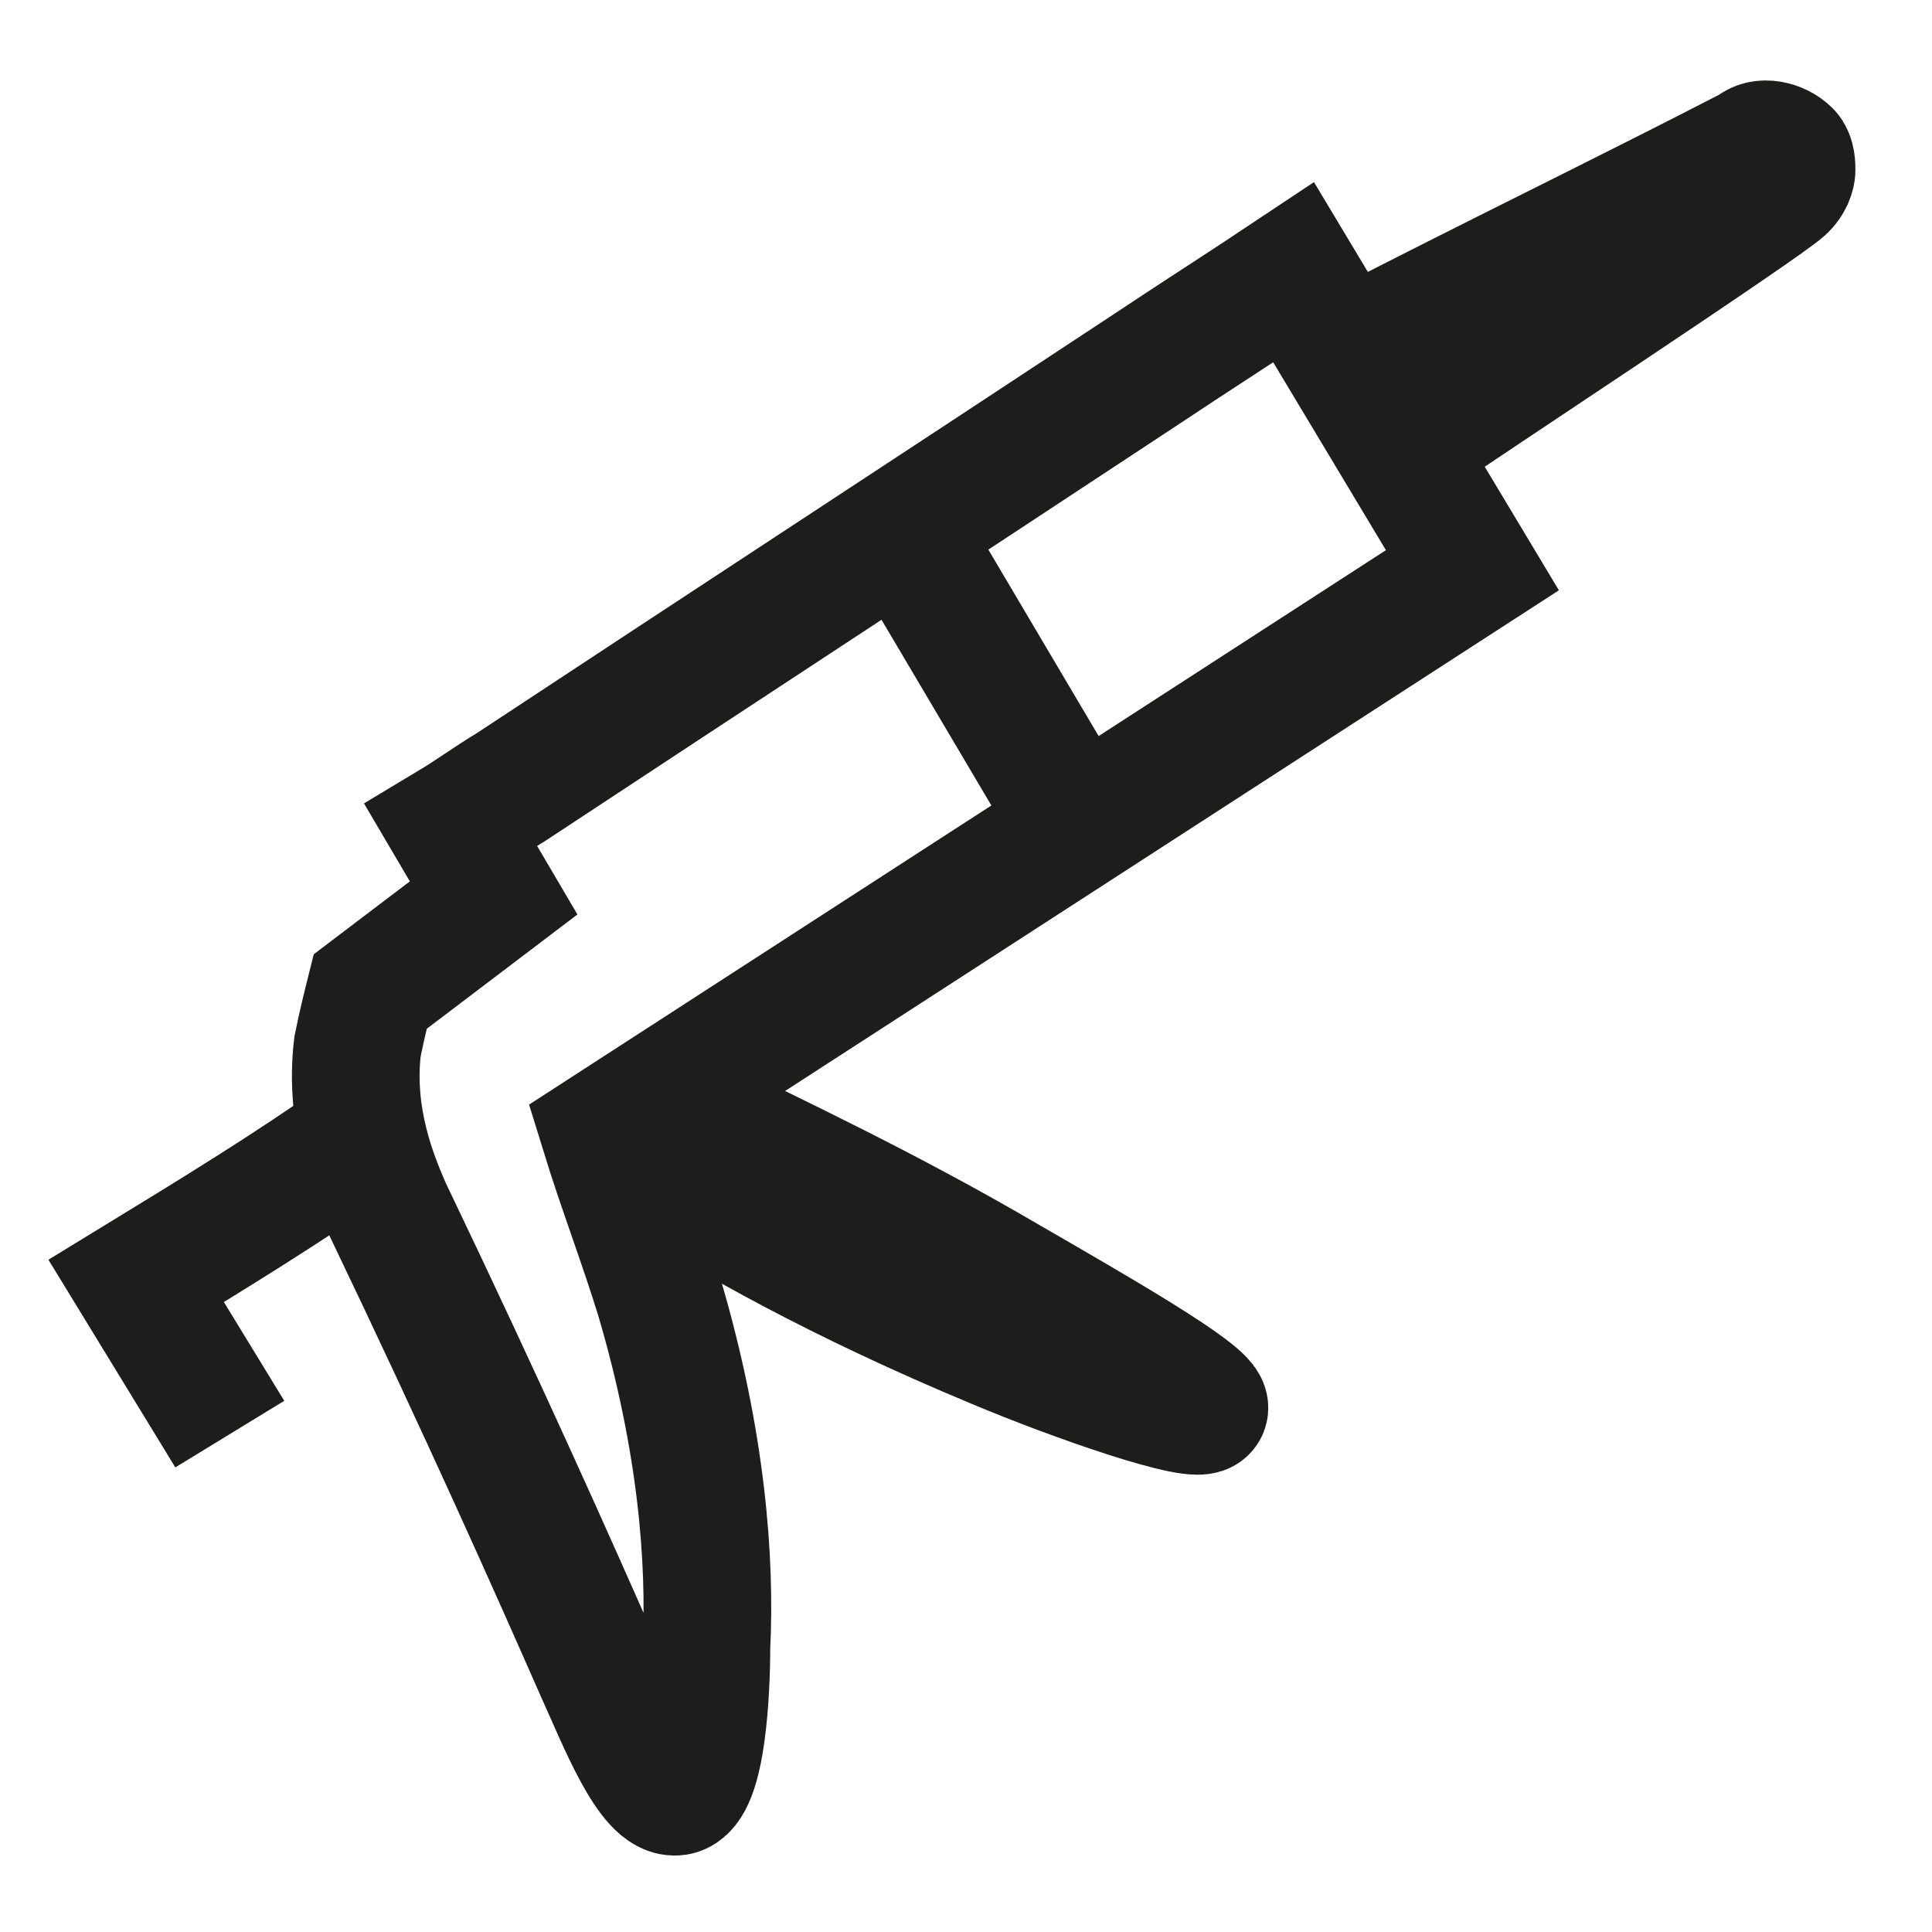
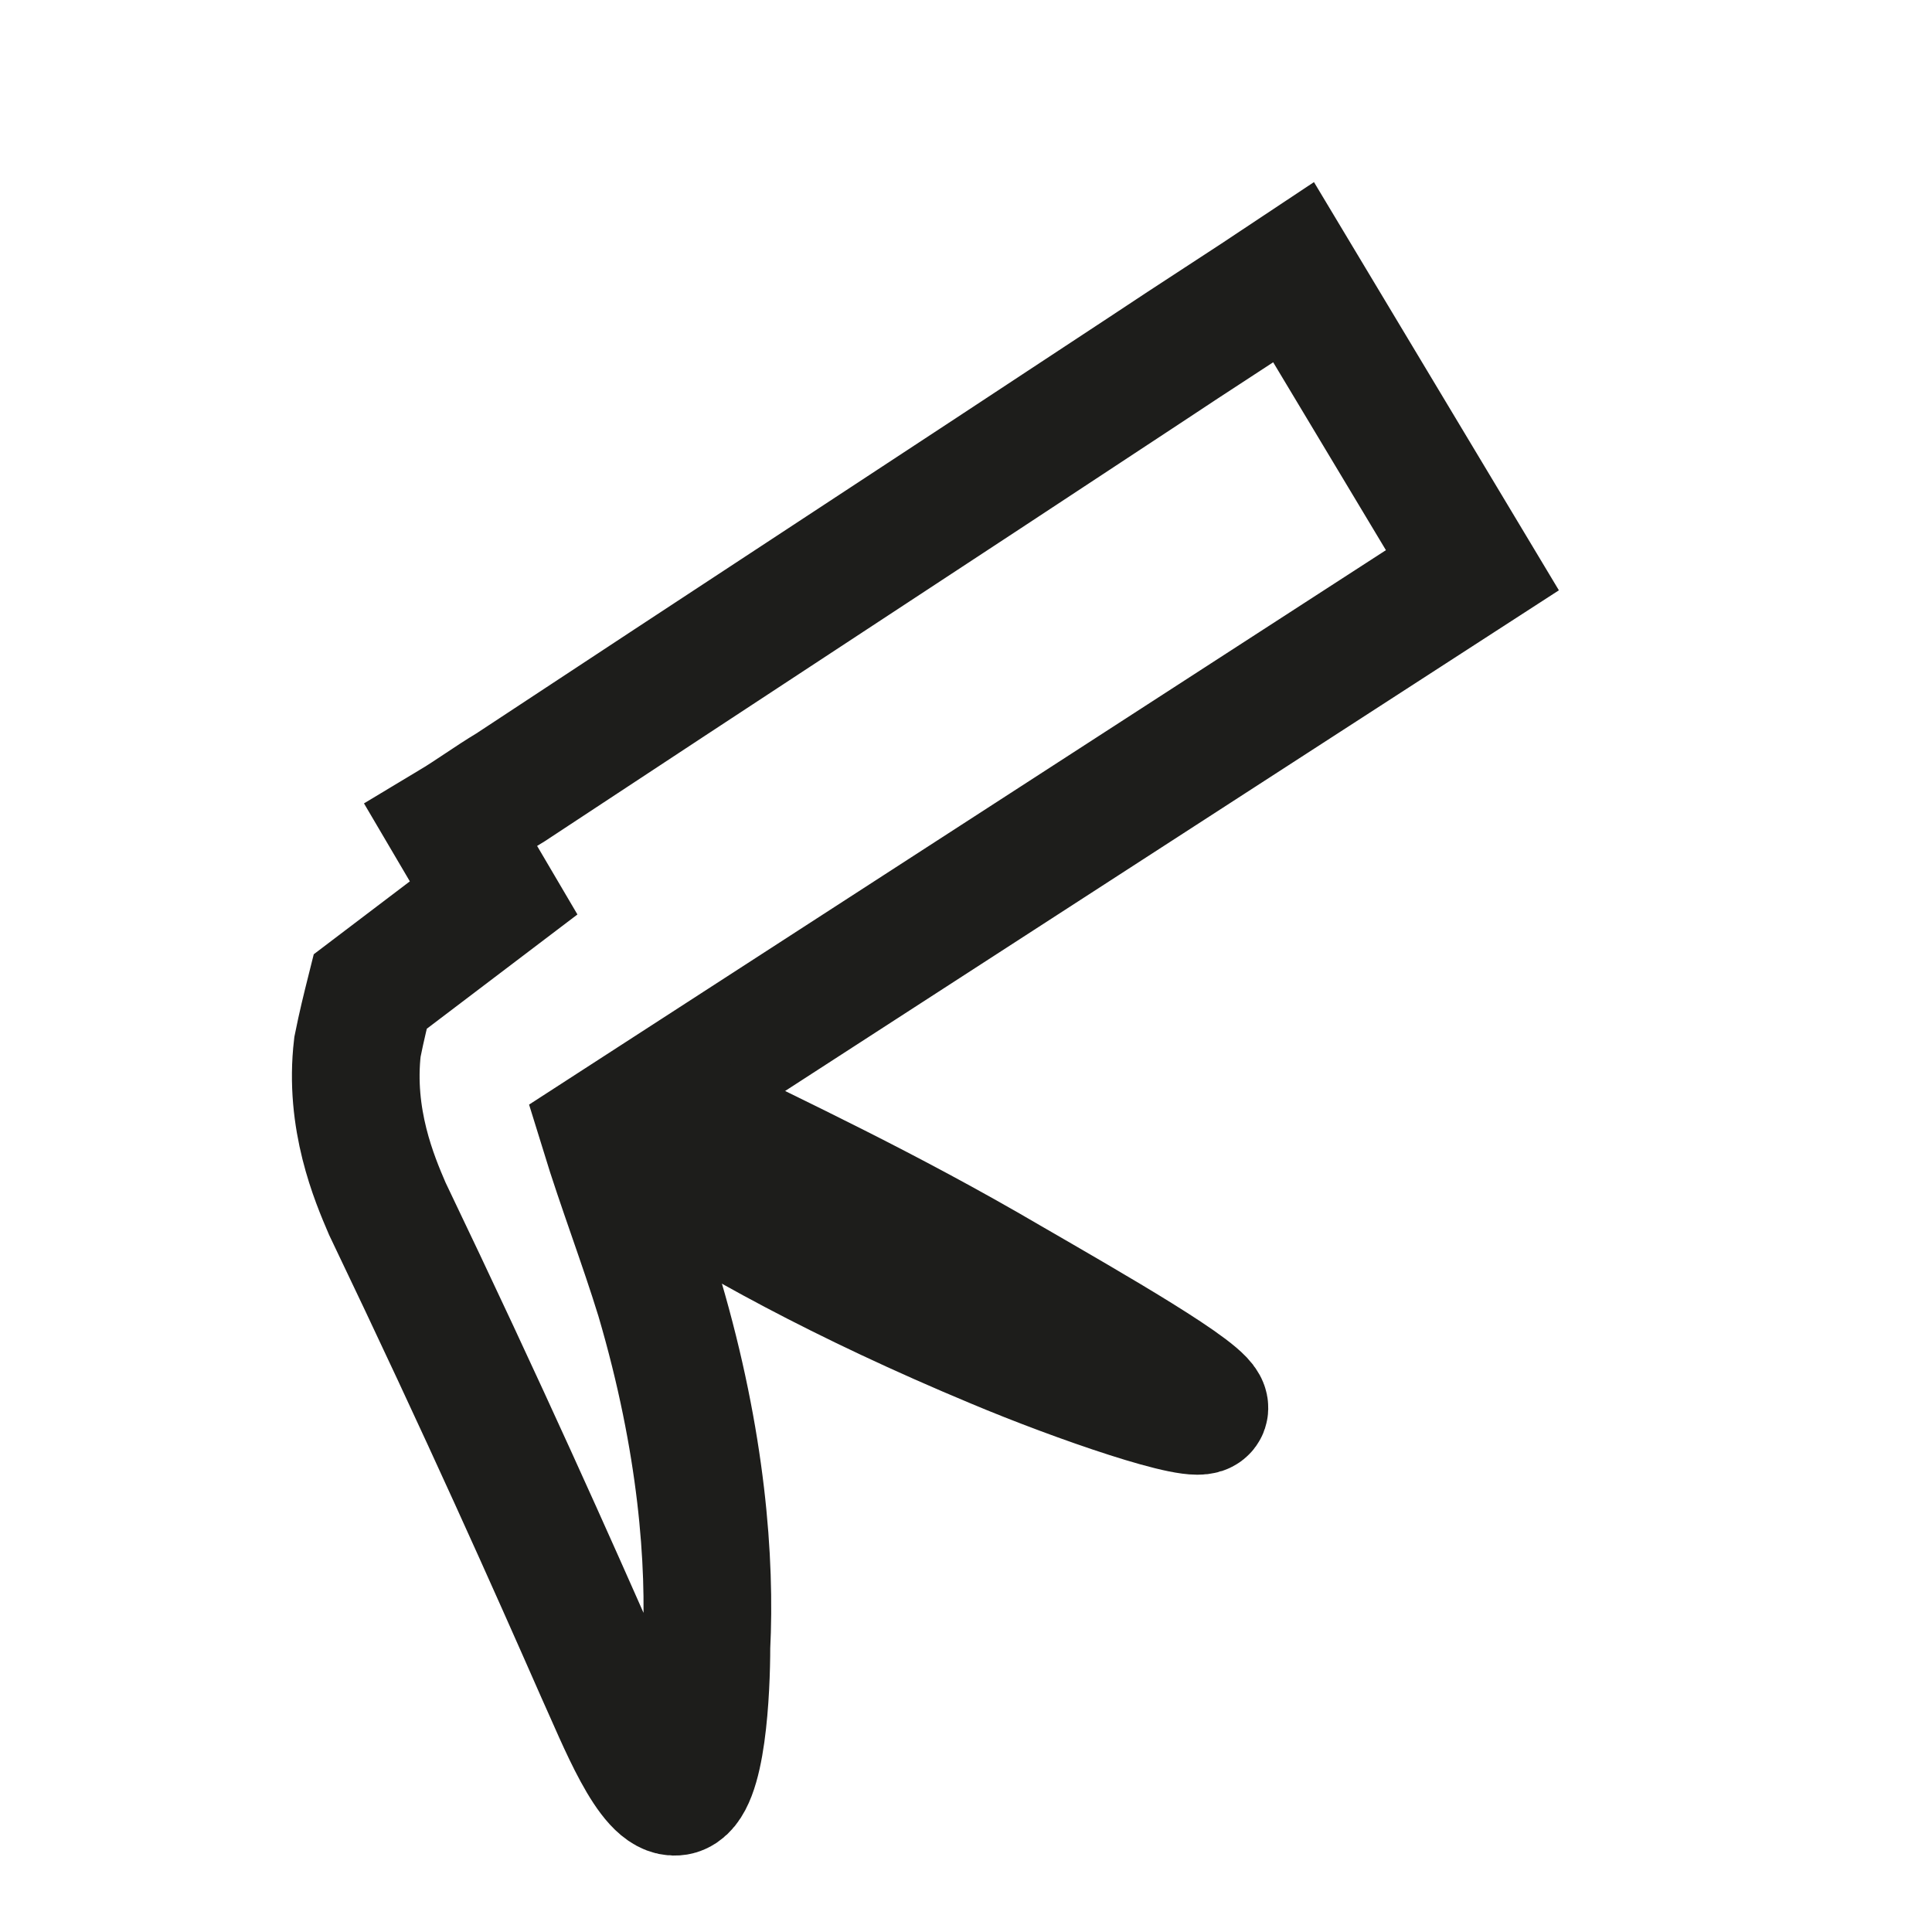
<svg xmlns="http://www.w3.org/2000/svg" version="1.1" id="Layer_1" x="0px" y="0px" viewBox="0 0 45.4 45.4" style="enable-background:new 0 0 45.4 45.4;" xml:space="preserve">
  <style type="text/css">
	.st0{clip-path:url(#SVGID_2_);}
	.st1{fill:#1D1D1B;}
	.st2{fill:#FFFFFF;stroke:#FFFFFF;stroke-miterlimit:10;}
	.st3{fill:none;stroke:#1D1D1B;stroke-width:3;stroke-miterlimit:10;}
	.st4{clip-path:url(#SVGID_4_);fill:none;stroke:#1D1D1B;stroke-width:3;stroke-miterlimit:10;}
	.st5{fill:#FFFFFF;stroke:#1D1D1B;stroke-width:3;stroke-miterlimit:10;}
	.st6{fill:none;stroke:#1D1D1B;stroke-width:5;stroke-miterlimit:10;}
	.st7{fill:none;stroke:#1D1D1B;stroke-width:6;stroke-miterlimit:10;}
	.st8{fill:none;stroke:#1D1D1B;stroke-width:4;stroke-miterlimit:10;}
	.st9{fill:#1D1D1B;stroke:#1D1D1B;stroke-width:3;stroke-miterlimit:10;}
	.st10{fill:none;stroke:#1D1D1B;stroke-width:2;stroke-miterlimit:10;}
</style>
  <path class="st3" d="M30.4,6.4l4.2,7L14.2,26.6c0.4,1.3,0.9,2.6,1.3,3.9c1,3.4,1.2,6.2,1.1,8.2c0,1-0.1,3.3-0.7,3.4  c-0.6,0.1-1.3-1.7-1.8-2.8c-1.1-2.5-2.7-6.1-5-10.9c-0.3-0.7-0.9-2.1-0.7-3.8c0.1-0.5,0.2-0.9,0.3-1.3l2.9-2.2l-1-1.7  c0.5-0.3,0.9-0.6,1.4-0.9c5-3.3,9.9-6.5,14.9-9.8C28.1,7.9,29.2,7.2,30.4,6.4z" />
-   <path class="st3" d="M5.4,33.7l-2.2-3.6C5,29,6.8,27.9,8.5,26.7" />
  <path class="st3" d="M16.4,26.3c1.8,0.9,4.4,2.1,7.3,3.8c1.9,1.1,4.7,2.7,4.6,3c-0.1,0.3-3-0.7-4.9-1.5c-3.6-1.5-6.3-3-8.1-4.2" />
-   <path class="st3" d="M31.9,8.2c3.1-1.6,6.2-3.1,9.3-4.7c0.2-0.2,0.6-0.1,0.8,0.1c0.1,0.1,0.1,0.3,0.1,0.4c0,0,0,0.2-0.2,0.4  c-0.4,0.4-8,5.4-8.4,5.7" />
-   <line class="st3" x1="21" y1="12.1" x2="25.2" y2="19.2" />
</svg>